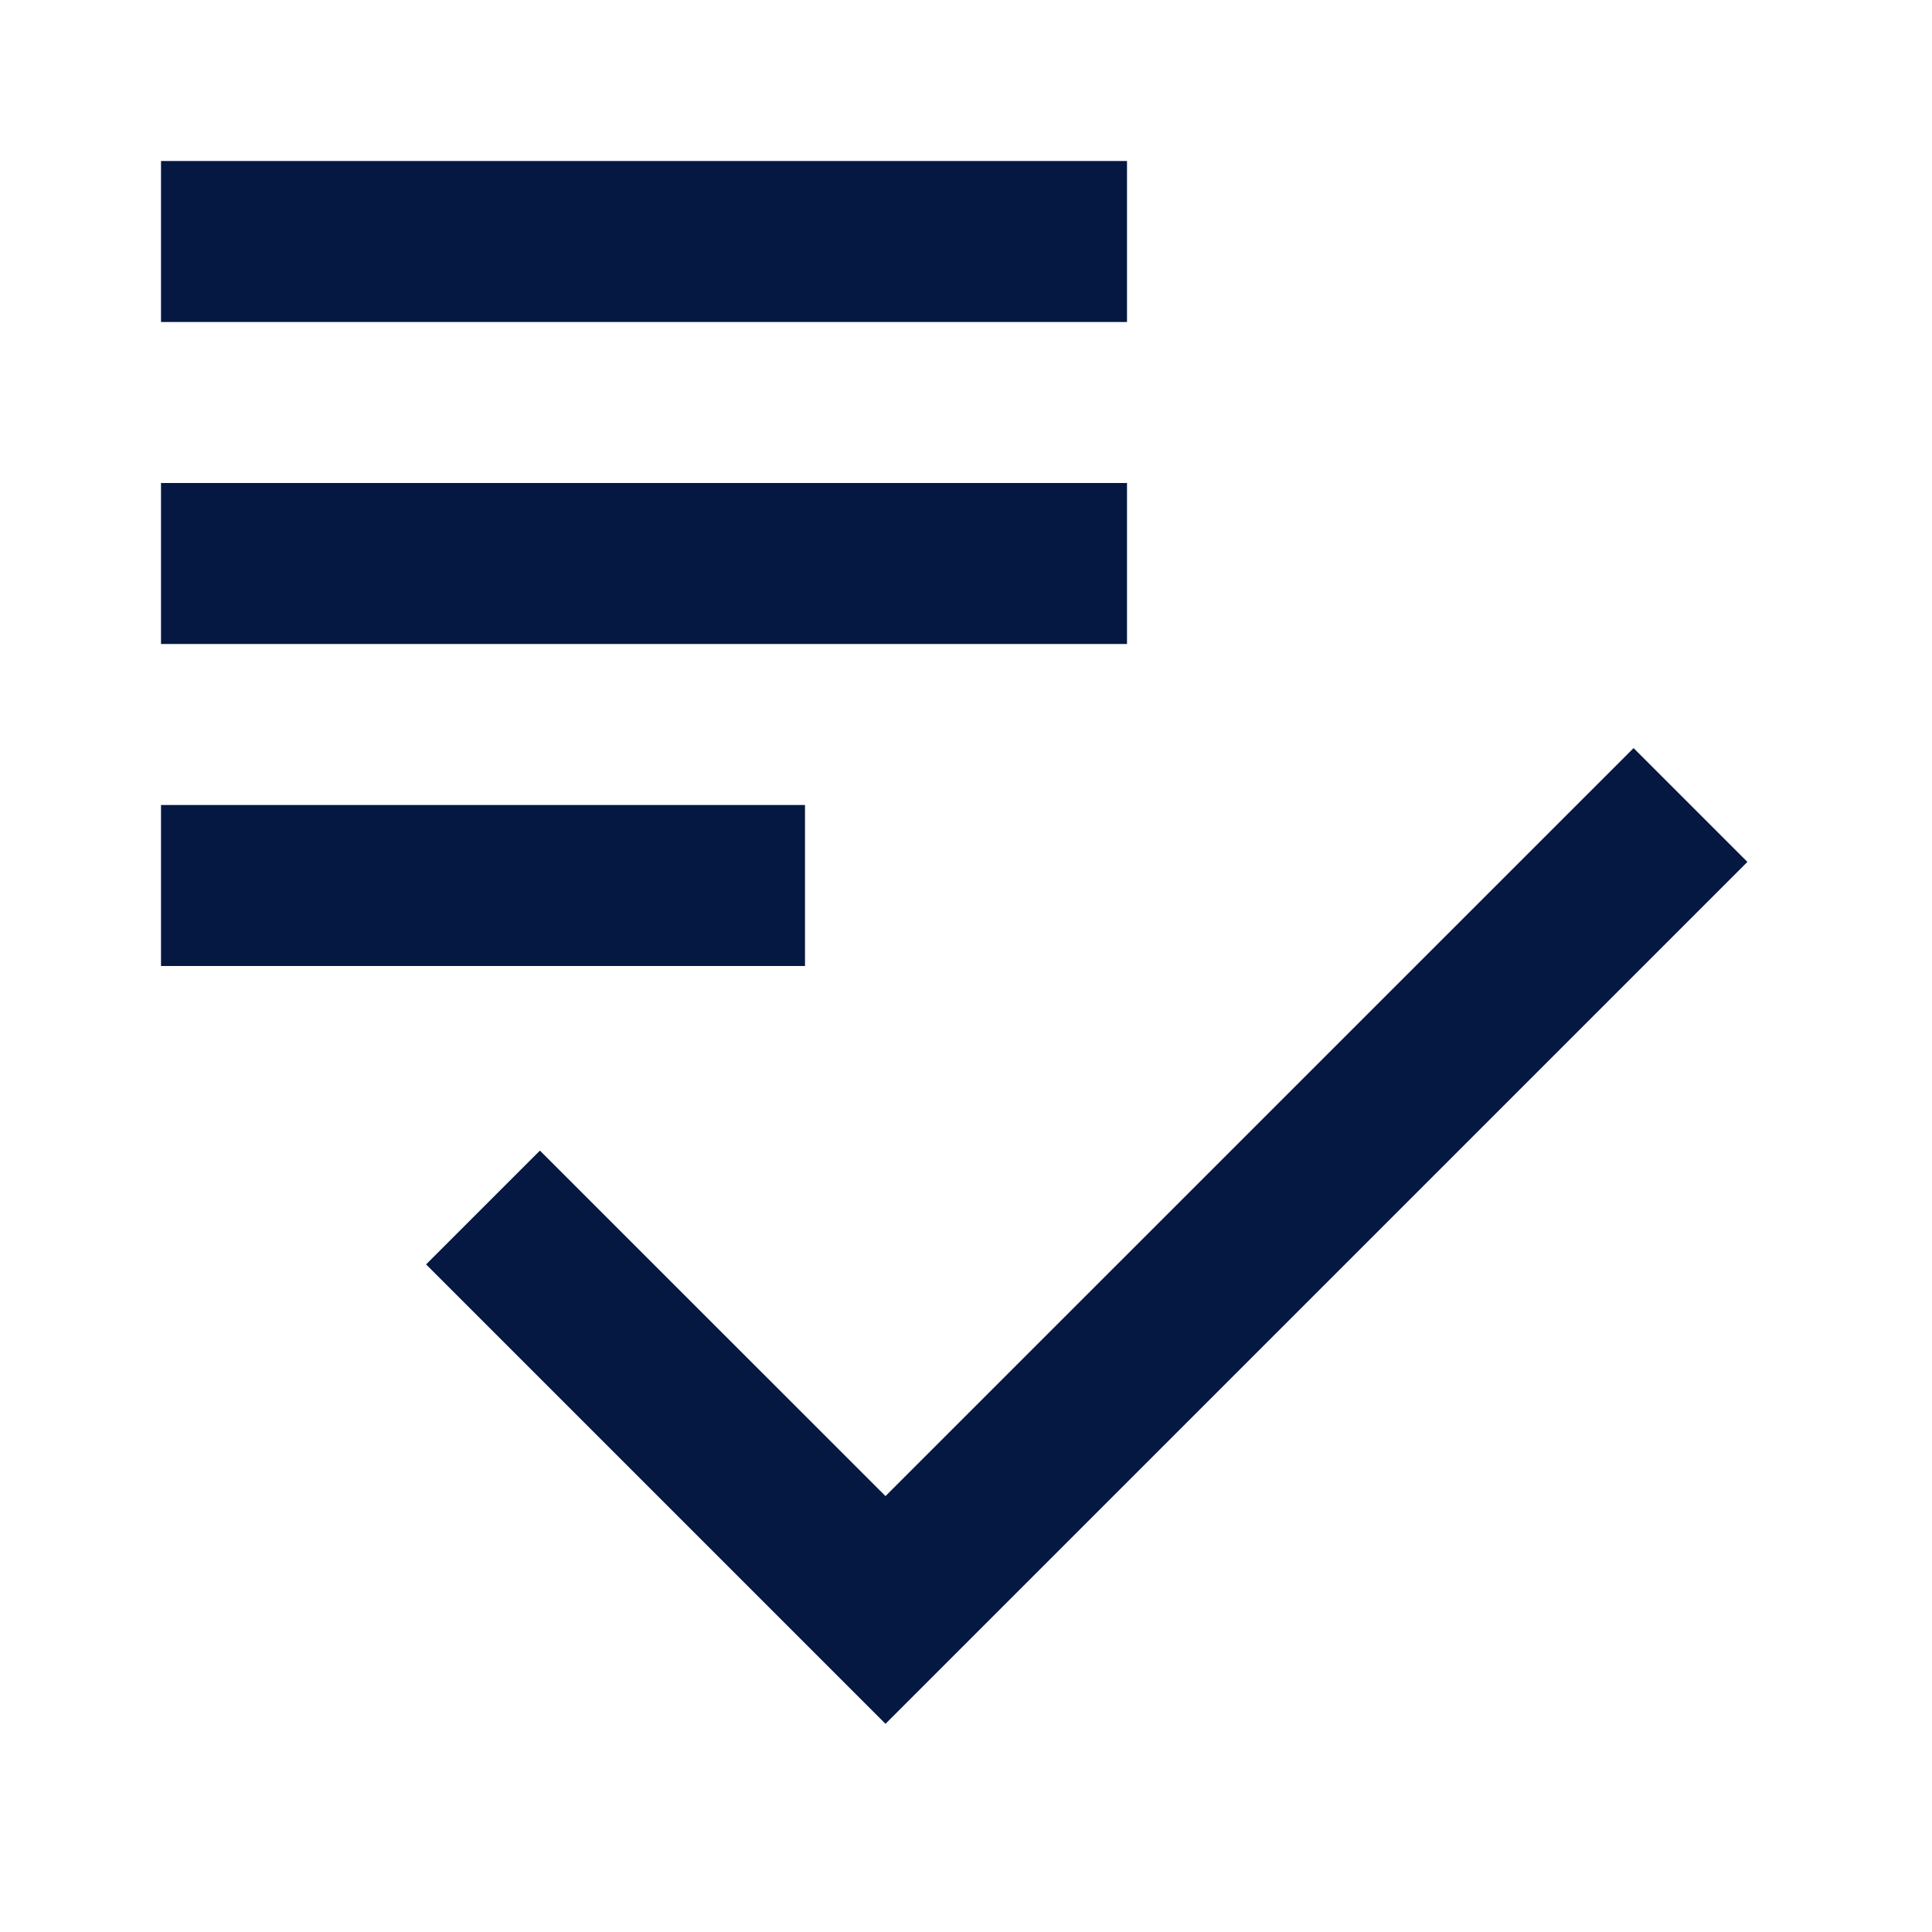
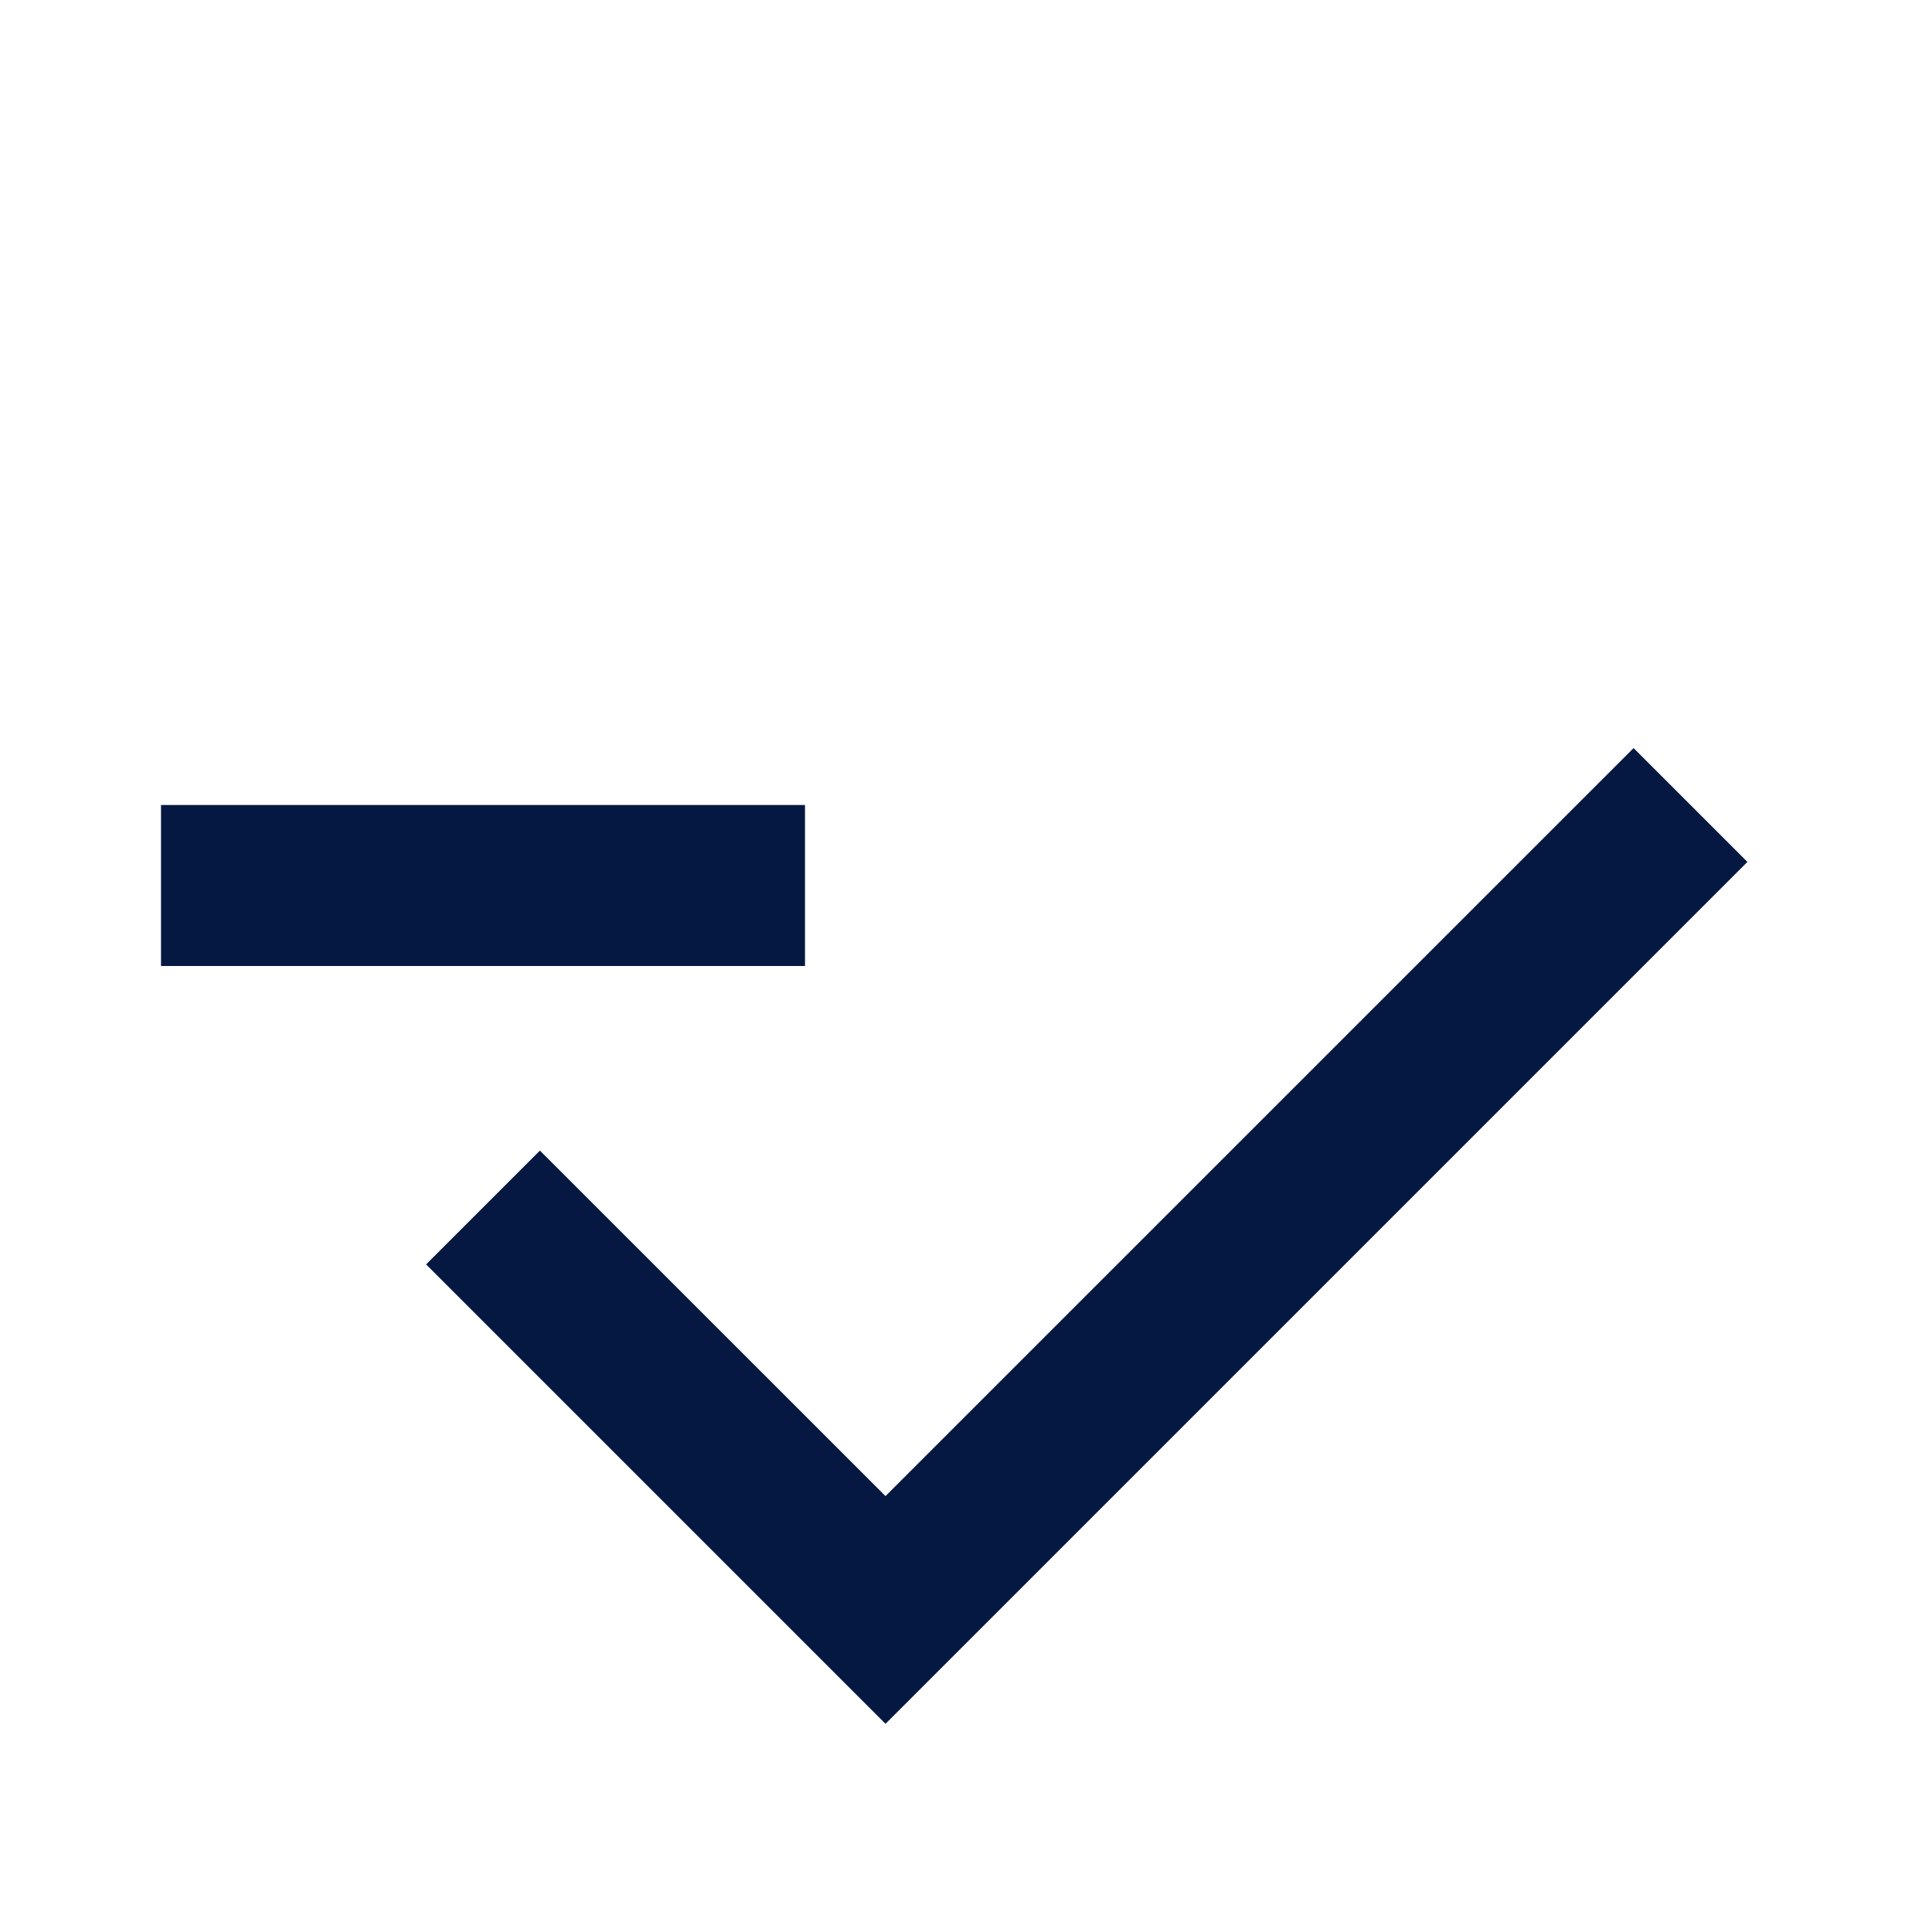
<svg xmlns="http://www.w3.org/2000/svg" height="24" viewBox="0 0 24 24" width="24">
-   <path d="m20.293 9.293 1.414 1.414-10.707 10.707-5.707-5.707 1.414-1.414 4.293 4.292zm-10.293.707v2h-8v-2zm4-4v2h-12v-2zm0-4v2h-12v-2z" fill="#051841" fill-rule="evenodd" />
+   <path d="m20.293 9.293 1.414 1.414-10.707 10.707-5.707-5.707 1.414-1.414 4.293 4.292zm-10.293.707v2h-8v-2zm4-4v2h-12v-2zv2h-12v-2z" fill="#051841" fill-rule="evenodd" />
</svg>